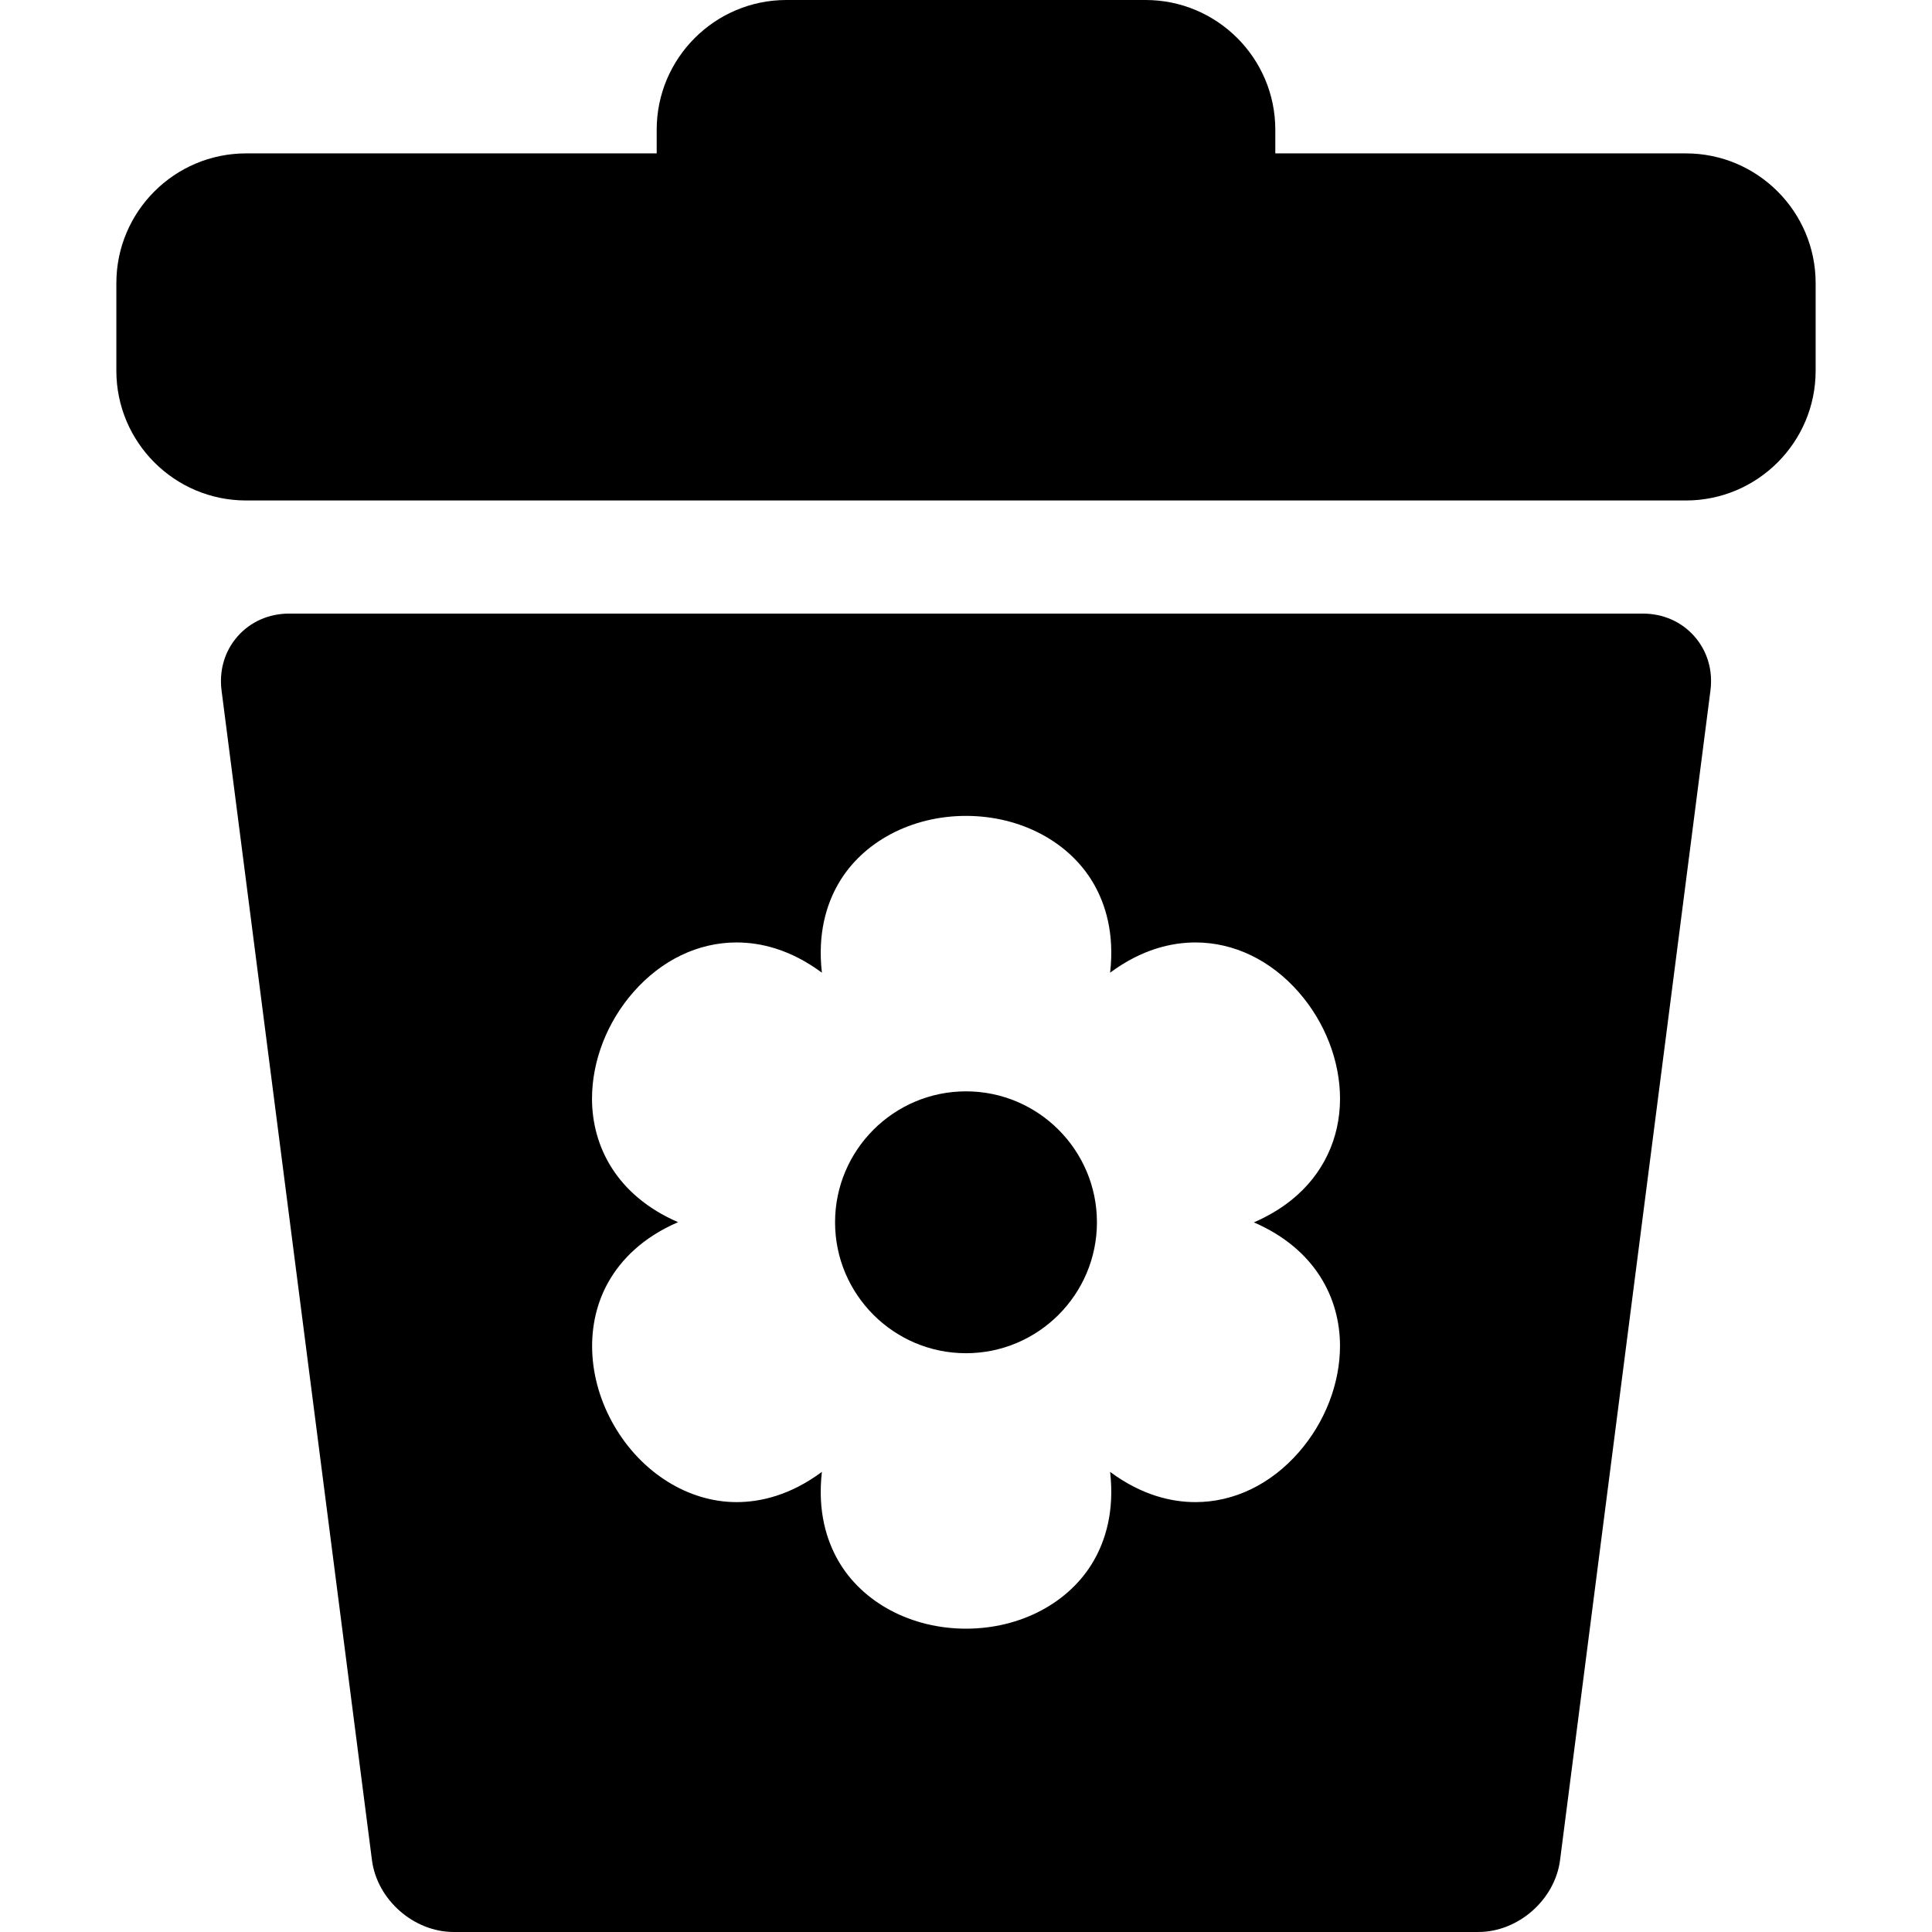
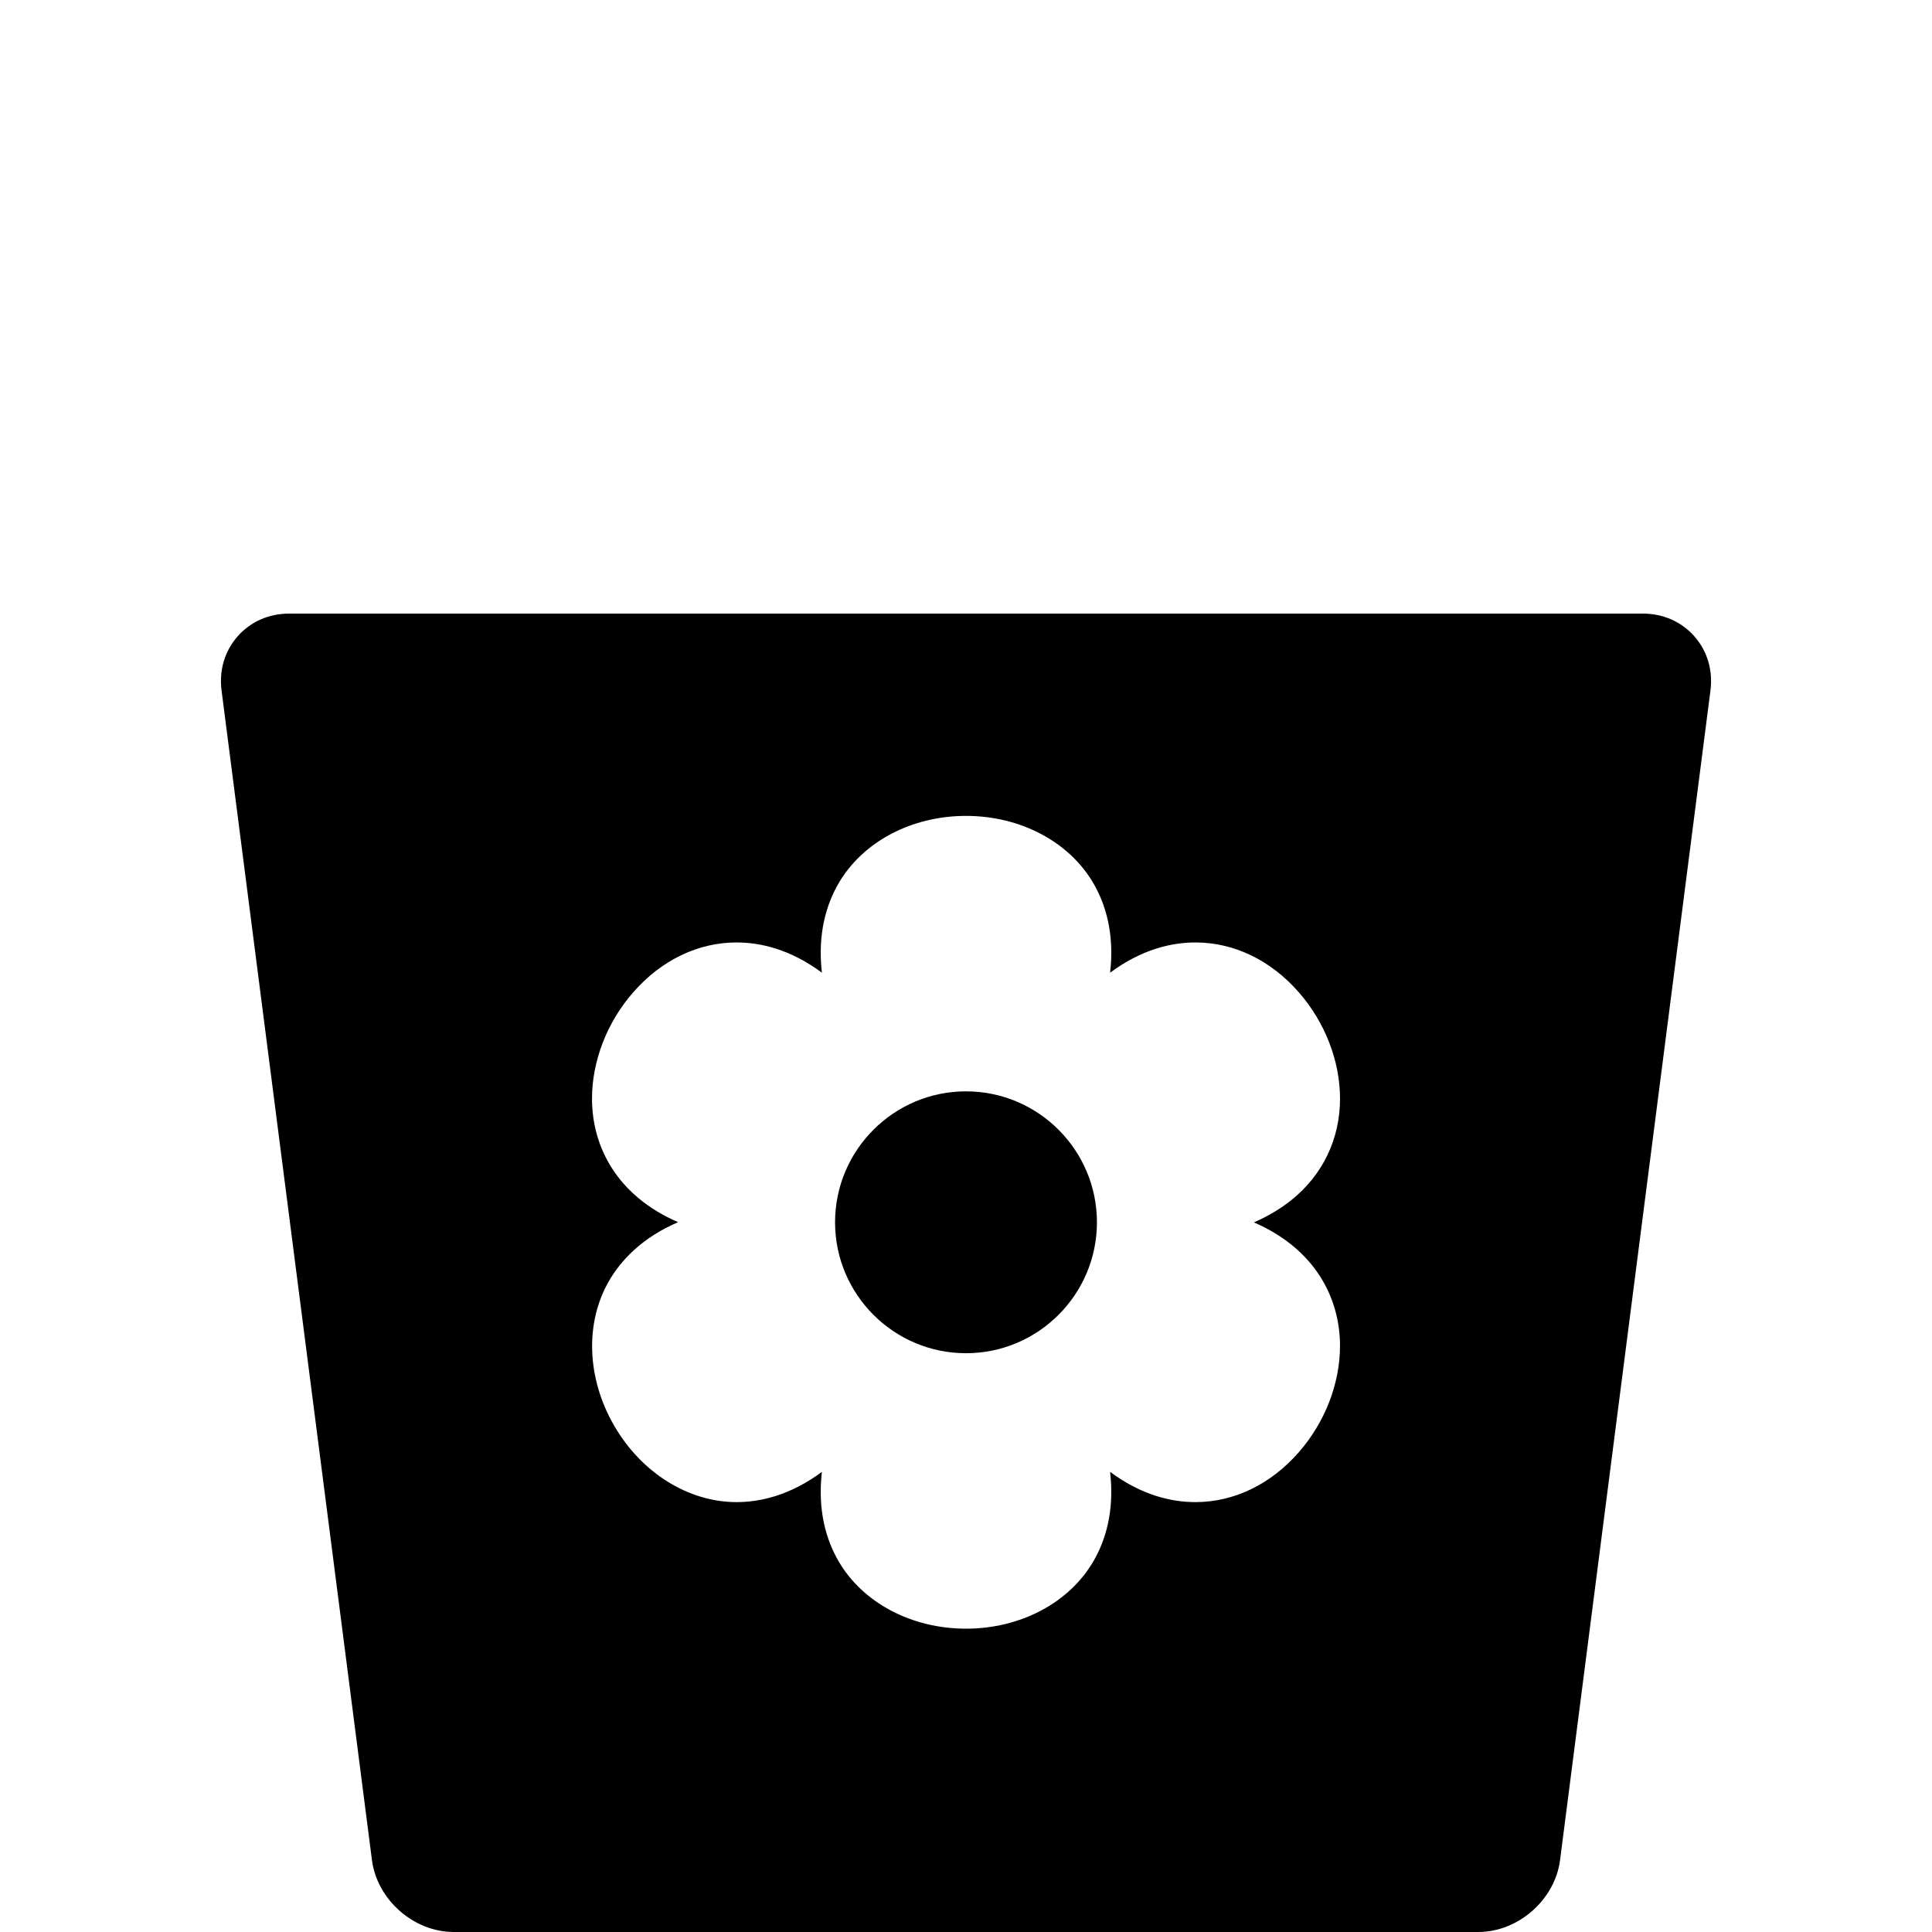
<svg xmlns="http://www.w3.org/2000/svg" fill="#000000" height="800px" width="800px" version="1.1" id="Capa_1" viewBox="0 0 611.999 611.999" xml:space="preserve">
  <g>
    <g>
-       <path d="M278.419,339.412L278.419,339.412L278.419,339.412z" />
      <path d="M520.343,194.363H91.657c-6.478,0-12.301,2.566-16.398,7.223c-4.097,4.656-5.9,10.76-5.072,17.184l47.635,370.448    c1.616,12.561,13.234,22.78,25.897,22.78h324.563c12.663,0,24.281-10.219,25.897-22.78l47.635-370.448    c0.826-6.424-0.975-12.527-5.072-17.184C532.644,196.929,526.821,194.363,520.343,194.363z M424.473,426.335    c0,11.936-4.76,24.221-13.063,33.706c-8.907,10.177-20.53,15.781-32.729,15.783c-0.001,0-0.004,0-0.005,0    c-7.459,0-16.94-2.098-27.026-9.574c1.432,12.475-1.493,21.736-5.223,28.197c-7.646,13.243-23.136,21.469-40.426,21.469    s-32.782-8.226-40.426-21.469c-3.73-6.461-6.655-15.723-5.223-28.199c-10.087,7.478-19.57,9.576-27.03,9.577    c-0.001,0-0.005,0-0.006,0c-15.289,0.001-30.155-9.297-38.8-24.268c-8.648-14.973-9.27-32.505-1.624-45.75    c3.74-6.478,10.321-13.663,21.898-18.662c-19.576-8.498-27.26-24.16-27.26-39.12c0-11.936,4.761-24.221,13.064-33.705    c8.907-10.177,20.53-15.779,32.729-15.779c7.461,0,16.943,2.097,27.03,9.576c-1.432-12.475,1.493-21.737,5.223-28.198    c7.646-13.243,23.136-21.469,40.426-21.469s32.782,8.226,40.426,21.469c3.73,6.461,6.655,15.721,5.223,28.198    c10.087-7.478,19.571-9.576,27.03-9.576c12.201,0,23.825,5.603,32.733,15.778c8.303,9.486,13.065,21.772,13.065,33.706    c0,12.686-5.42,24.051-15.259,32.001c-3.511,2.839-7.527,5.233-12.033,7.184C416.78,395.703,424.472,411.367,424.473,426.335z" />
-       <path d="M534.05,48.591H403.979V41.09c0-22.657-18.434-41.09-41.09-41.09H249.11c-22.656,0-41.09,18.432-41.09,41.09v7.501H77.948    c-22.656,0-41.09,18.432-41.09,41.09v27.765c0,22.657,18.432,41.09,41.09,41.09H534.05c22.656,0,41.09-18.432,41.09-41.09V89.682    C575.14,67.025,556.708,48.591,534.05,48.591z" />
      <path d="M305.999,345.705c-22.87,0-41.476,18.606-41.476,41.477c0,22.87,18.606,41.476,41.476,41.476    c22.87,0,41.477-18.606,41.477-41.476C347.476,364.311,328.87,345.705,305.999,345.705z" />
    </g>
  </g>
</svg>